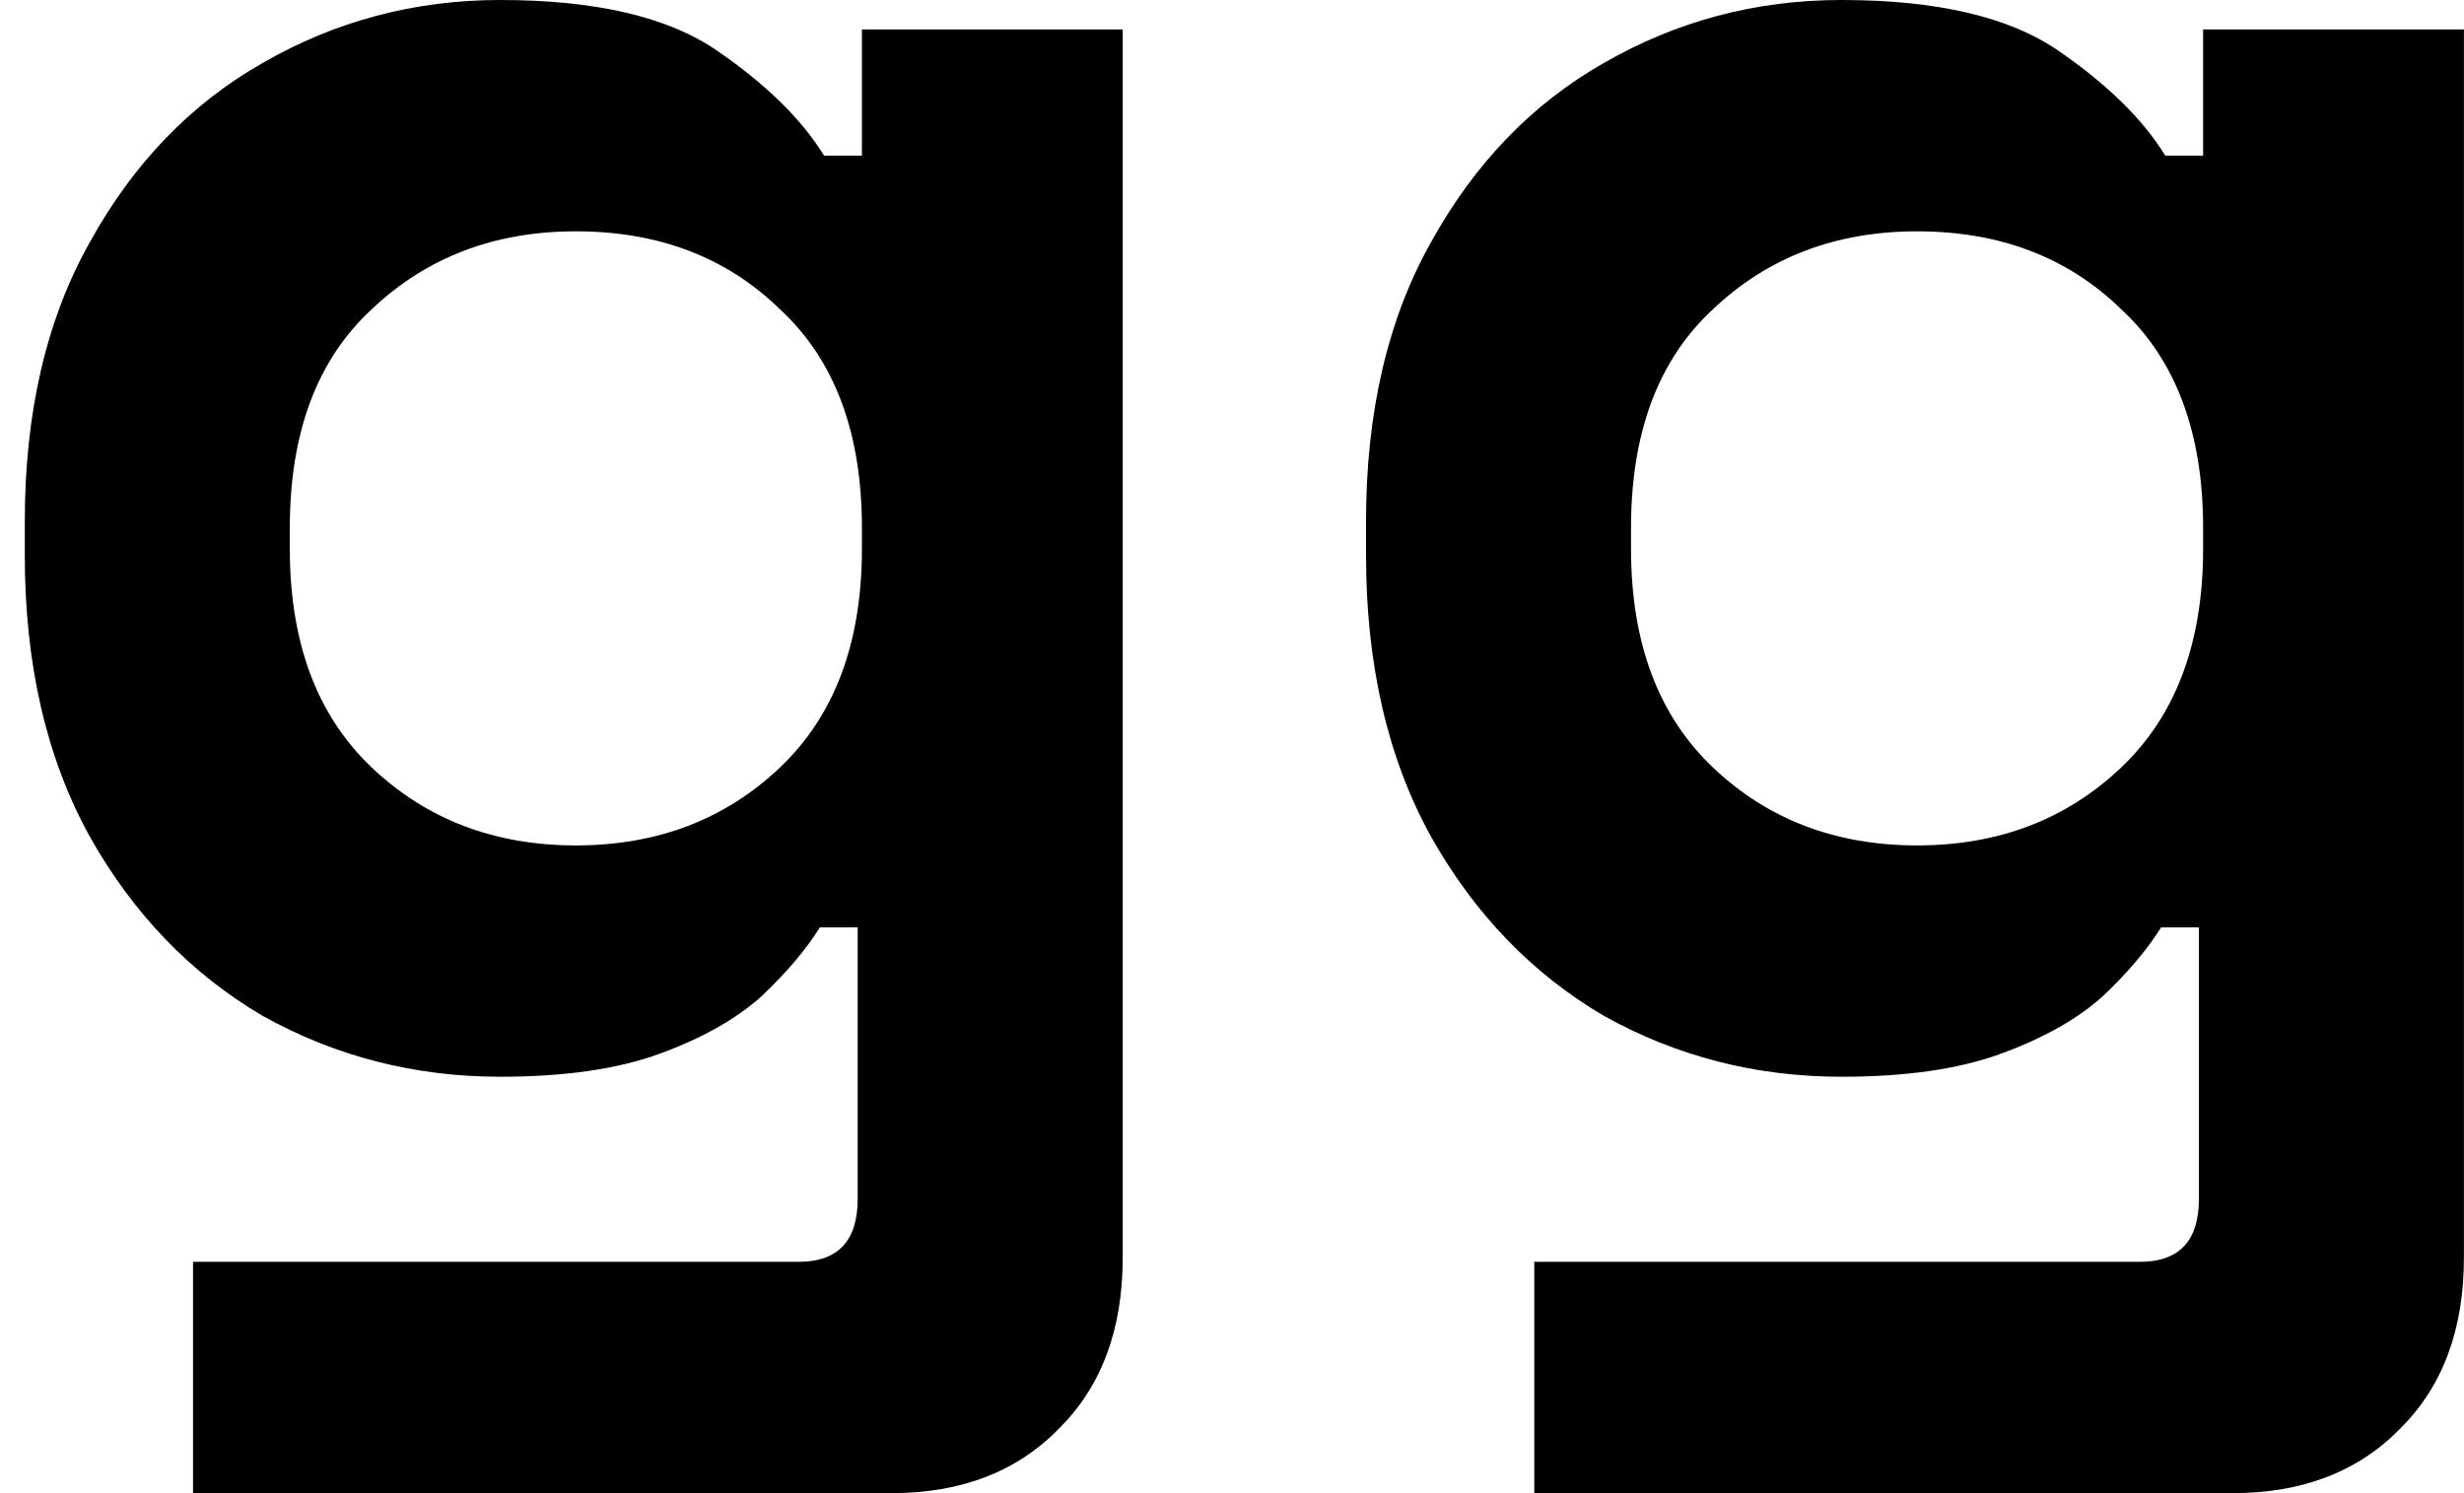
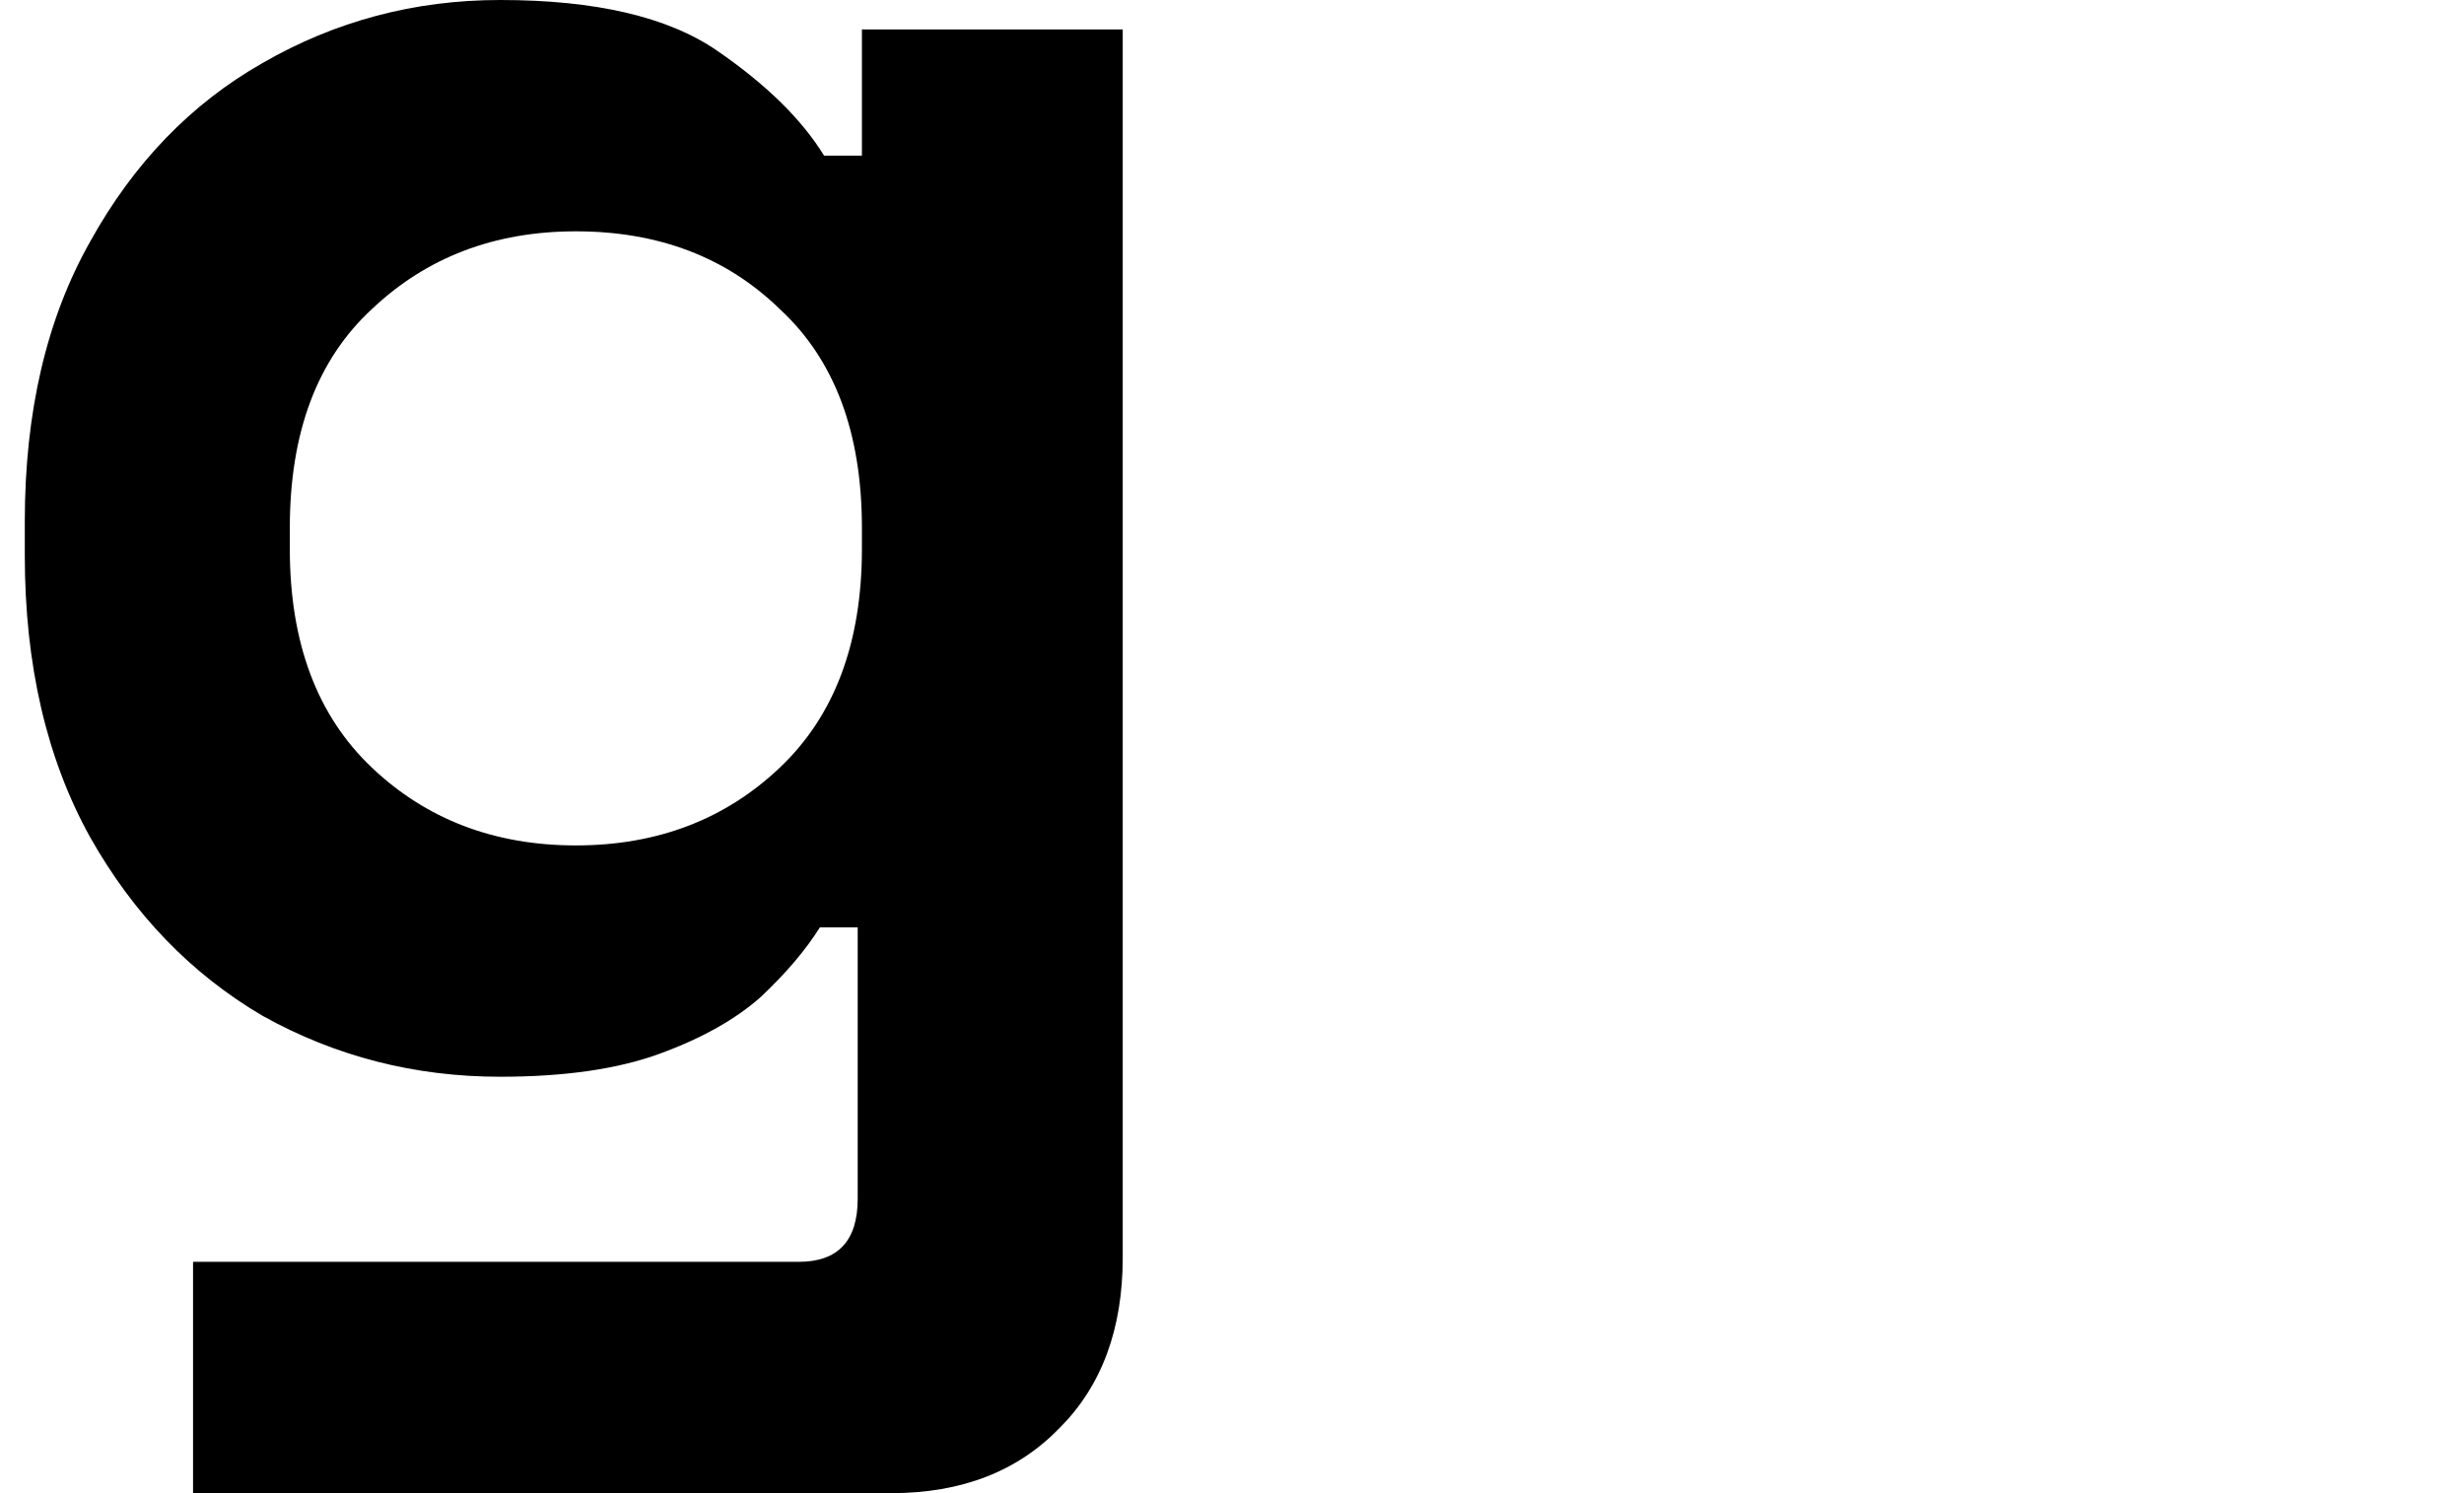
<svg xmlns="http://www.w3.org/2000/svg" width="66" height="40" viewBox="0 0 66 40" fill="none">
-   <path d="M36.59 14.873V13.972C36.59 11.042 37.172 8.545 38.336 6.479C39.501 4.376 41.041 2.779 42.956 1.69C44.909 0.563 47.031 0 49.322 0C51.876 0 53.81 0.451 55.125 1.352C56.44 2.254 57.397 3.192 57.998 4.169H59.012V0.789H65.998V33.69C65.998 35.606 65.435 37.127 64.308 38.254C63.181 39.418 61.679 40 59.801 40H41.097V33.803H57.322C58.374 33.803 58.9 33.239 58.9 32.113V24.845H57.886C57.51 25.446 56.984 26.066 56.308 26.704C55.632 27.305 54.731 27.812 53.604 28.225C52.477 28.639 51.05 28.845 49.322 28.845C47.031 28.845 44.909 28.3 42.956 27.211C41.041 26.084 39.501 24.488 38.336 22.422C37.172 20.319 36.59 17.803 36.59 14.873ZM51.35 22.648C53.529 22.648 55.35 21.953 56.815 20.563C58.28 19.174 59.012 17.221 59.012 14.704V14.141C59.012 11.587 58.28 9.634 56.815 8.282C55.388 6.892 53.566 6.197 51.35 6.197C49.172 6.197 47.35 6.892 45.886 8.282C44.421 9.634 43.688 11.587 43.688 14.141V14.704C43.688 17.221 44.421 19.174 45.886 20.563C47.35 21.953 49.172 22.648 51.35 22.648Z" fill="black" />
  <path d="M0.664 14.873V13.972C0.664 11.042 1.246 8.545 2.411 6.479C3.575 4.376 5.115 2.779 7.03 1.69C8.983 0.563 11.105 0 13.396 0C15.95 0 17.885 0.451 19.199 1.352C20.514 2.254 21.472 3.192 22.073 4.169H23.087V0.789H30.073V33.69C30.073 35.606 29.509 37.127 28.382 38.254C27.256 39.418 25.753 40 23.875 40H5.171V33.803H21.396C22.448 33.803 22.974 33.239 22.974 32.113V24.845H21.96C21.584 25.446 21.058 26.066 20.382 26.704C19.706 27.305 18.805 27.812 17.678 28.225C16.551 28.639 15.124 28.845 13.396 28.845C11.105 28.845 8.983 28.3 7.03 27.211C5.115 26.084 3.575 24.488 2.411 22.422C1.246 20.319 0.664 17.803 0.664 14.873ZM15.425 22.648C17.603 22.648 19.425 21.953 20.889 20.563C22.354 19.174 23.087 17.221 23.087 14.704V14.141C23.087 11.587 22.354 9.634 20.889 8.282C19.462 6.892 17.641 6.197 15.425 6.197C13.246 6.197 11.425 6.892 9.96 8.282C8.495 9.634 7.763 11.587 7.763 14.141V14.704C7.763 17.221 8.495 19.174 9.96 20.563C11.425 21.953 13.246 22.648 15.425 22.648Z" fill="black" />
</svg>